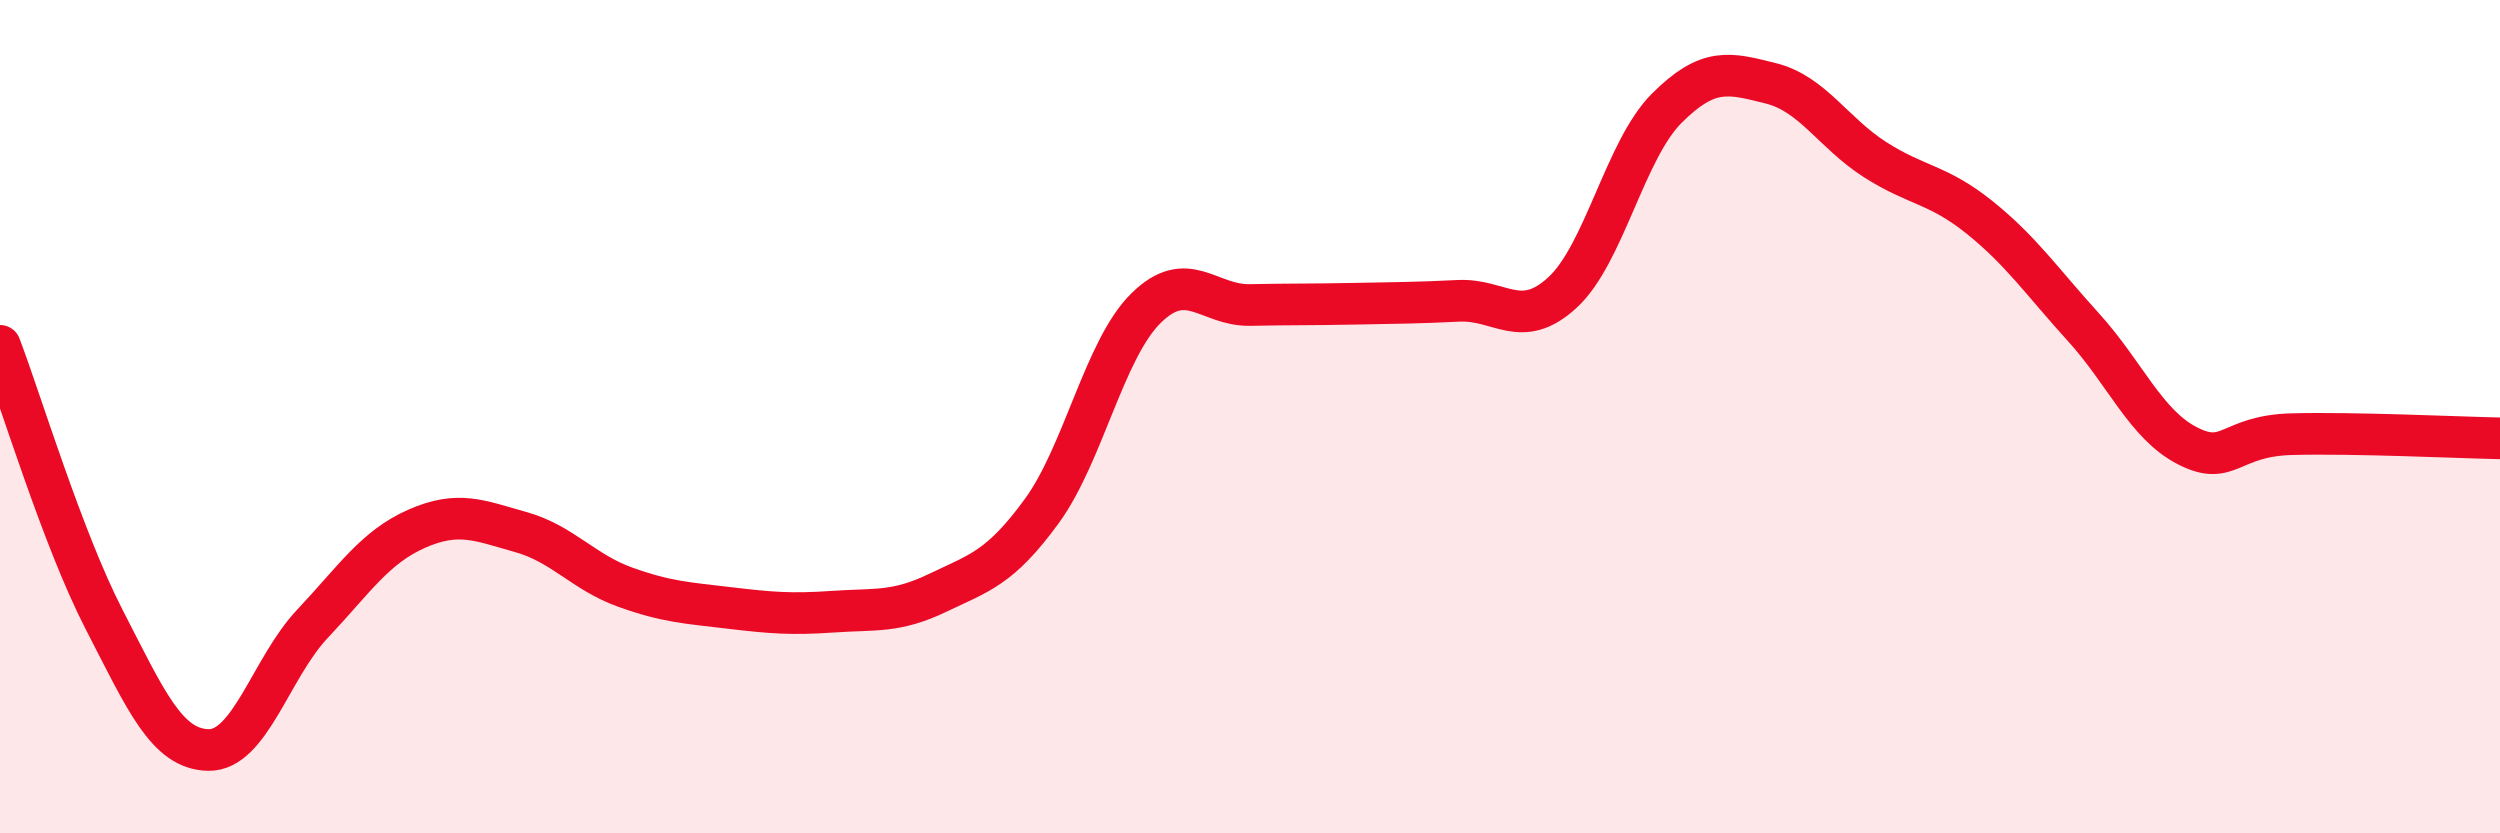
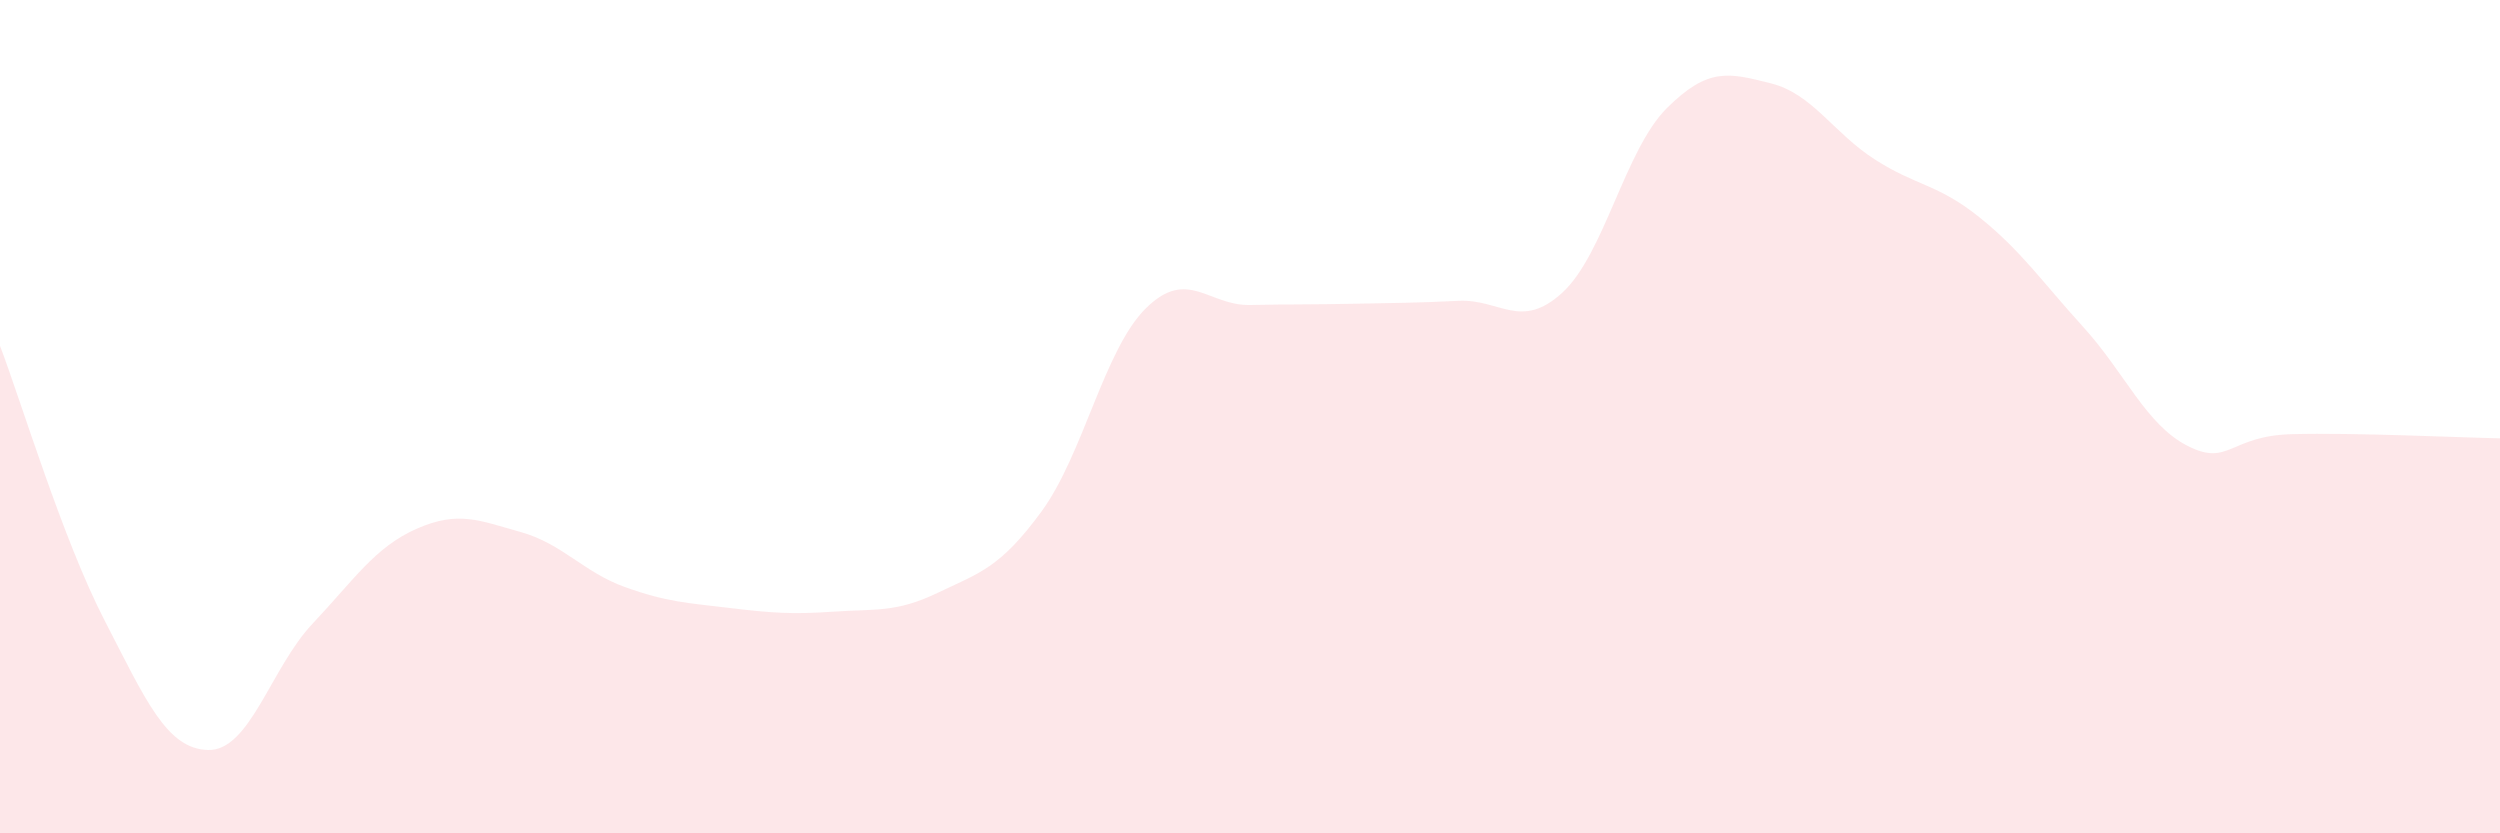
<svg xmlns="http://www.w3.org/2000/svg" width="60" height="20" viewBox="0 0 60 20">
  <path d="M 0,8.3 C 0.5,9.61 1.5,12.93 2.5,14.87 C 3.5,16.81 4,17.98 5,18 C 6,18.02 6.5,16.03 7.5,14.97 C 8.5,13.91 9,13.13 10,12.69 C 11,12.25 11.5,12.49 12.5,12.77 C 13.5,13.05 14,13.73 15,14.09 C 16,14.45 16.5,14.47 17.5,14.59 C 18.5,14.71 19,14.75 20,14.68 C 21,14.61 21.5,14.71 22.5,14.23 C 23.5,13.75 24,13.64 25,12.27 C 26,10.9 26.5,8.39 27.5,7.4 C 28.5,6.41 29,7.34 30,7.32 C 31,7.3 31.5,7.31 32.5,7.29 C 33.5,7.27 34,7.27 35,7.22 C 36,7.17 36.5,7.94 37.5,7.02 C 38.5,6.1 39,3.6 40,2.6 C 41,1.6 41.5,1.75 42.5,2 C 43.5,2.25 44,3.19 45,3.83 C 46,4.47 46.5,4.41 47.5,5.21 C 48.5,6.01 49,6.75 50,7.85 C 51,8.95 51.5,10.19 52.5,10.7 C 53.5,11.21 53.5,10.46 55,10.42 C 56.5,10.38 59,10.5 60,10.52L60 20L0 20Z" fill="#EB0A25" opacity="0.1" stroke-linecap="round" stroke-linejoin="round" />
-   <path d="M 0,8.3 C 0.5,9.61 1.5,12.93 2.5,14.87 C 3.5,16.81 4,17.98 5,18 C 6,18.02 6.5,16.03 7.5,14.97 C 8.5,13.91 9,13.13 10,12.69 C 11,12.25 11.5,12.49 12.5,12.77 C 13.5,13.05 14,13.73 15,14.09 C 16,14.45 16.5,14.47 17.5,14.59 C 18.5,14.71 19,14.75 20,14.68 C 21,14.61 21.5,14.71 22.5,14.23 C 23.5,13.75 24,13.64 25,12.27 C 26,10.9 26.5,8.39 27.5,7.4 C 28.5,6.41 29,7.34 30,7.32 C 31,7.3 31.5,7.31 32.5,7.29 C 33.5,7.27 34,7.27 35,7.22 C 36,7.17 36.5,7.94 37.5,7.02 C 38.5,6.1 39,3.6 40,2.6 C 41,1.6 41.5,1.75 42.5,2 C 43.5,2.25 44,3.19 45,3.83 C 46,4.47 46.5,4.41 47.5,5.21 C 48.5,6.01 49,6.75 50,7.85 C 51,8.95 51.5,10.19 52.5,10.7 C 53.5,11.21 53.5,10.46 55,10.42 C 56.5,10.38 59,10.5 60,10.52" stroke="#EB0A25" stroke-width="1" fill="none" stroke-linecap="round" stroke-linejoin="round" />
</svg>